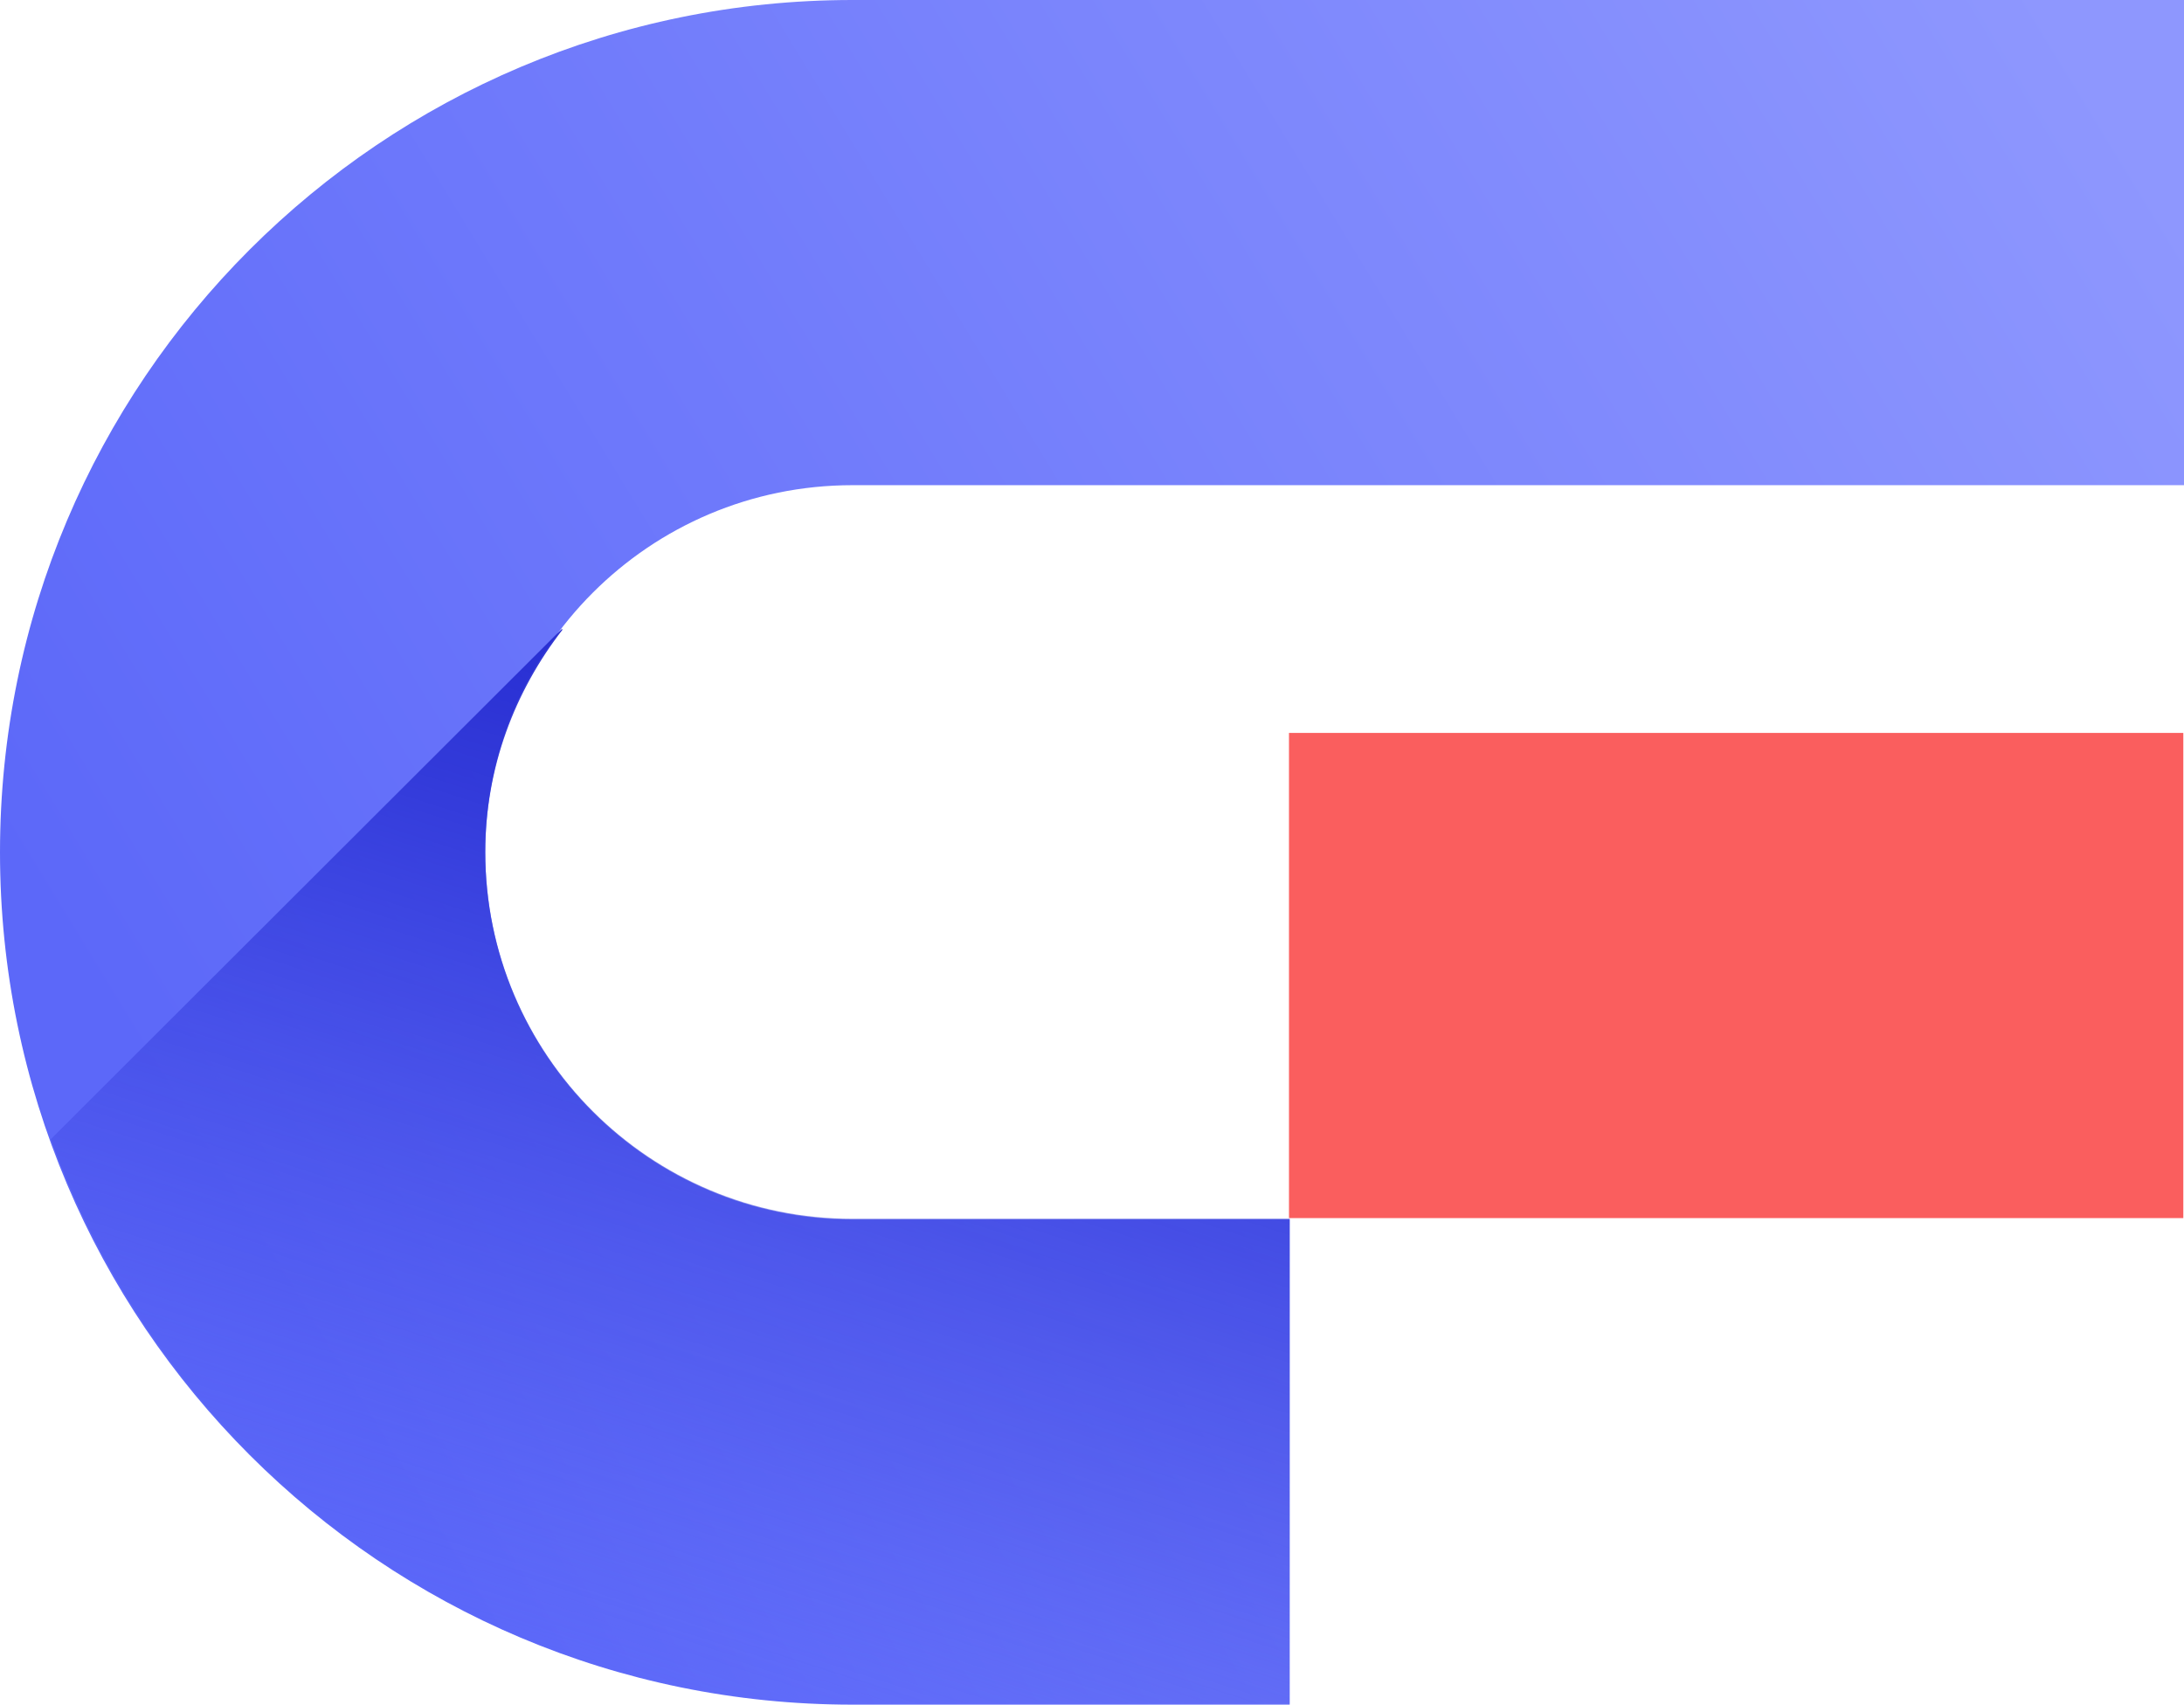
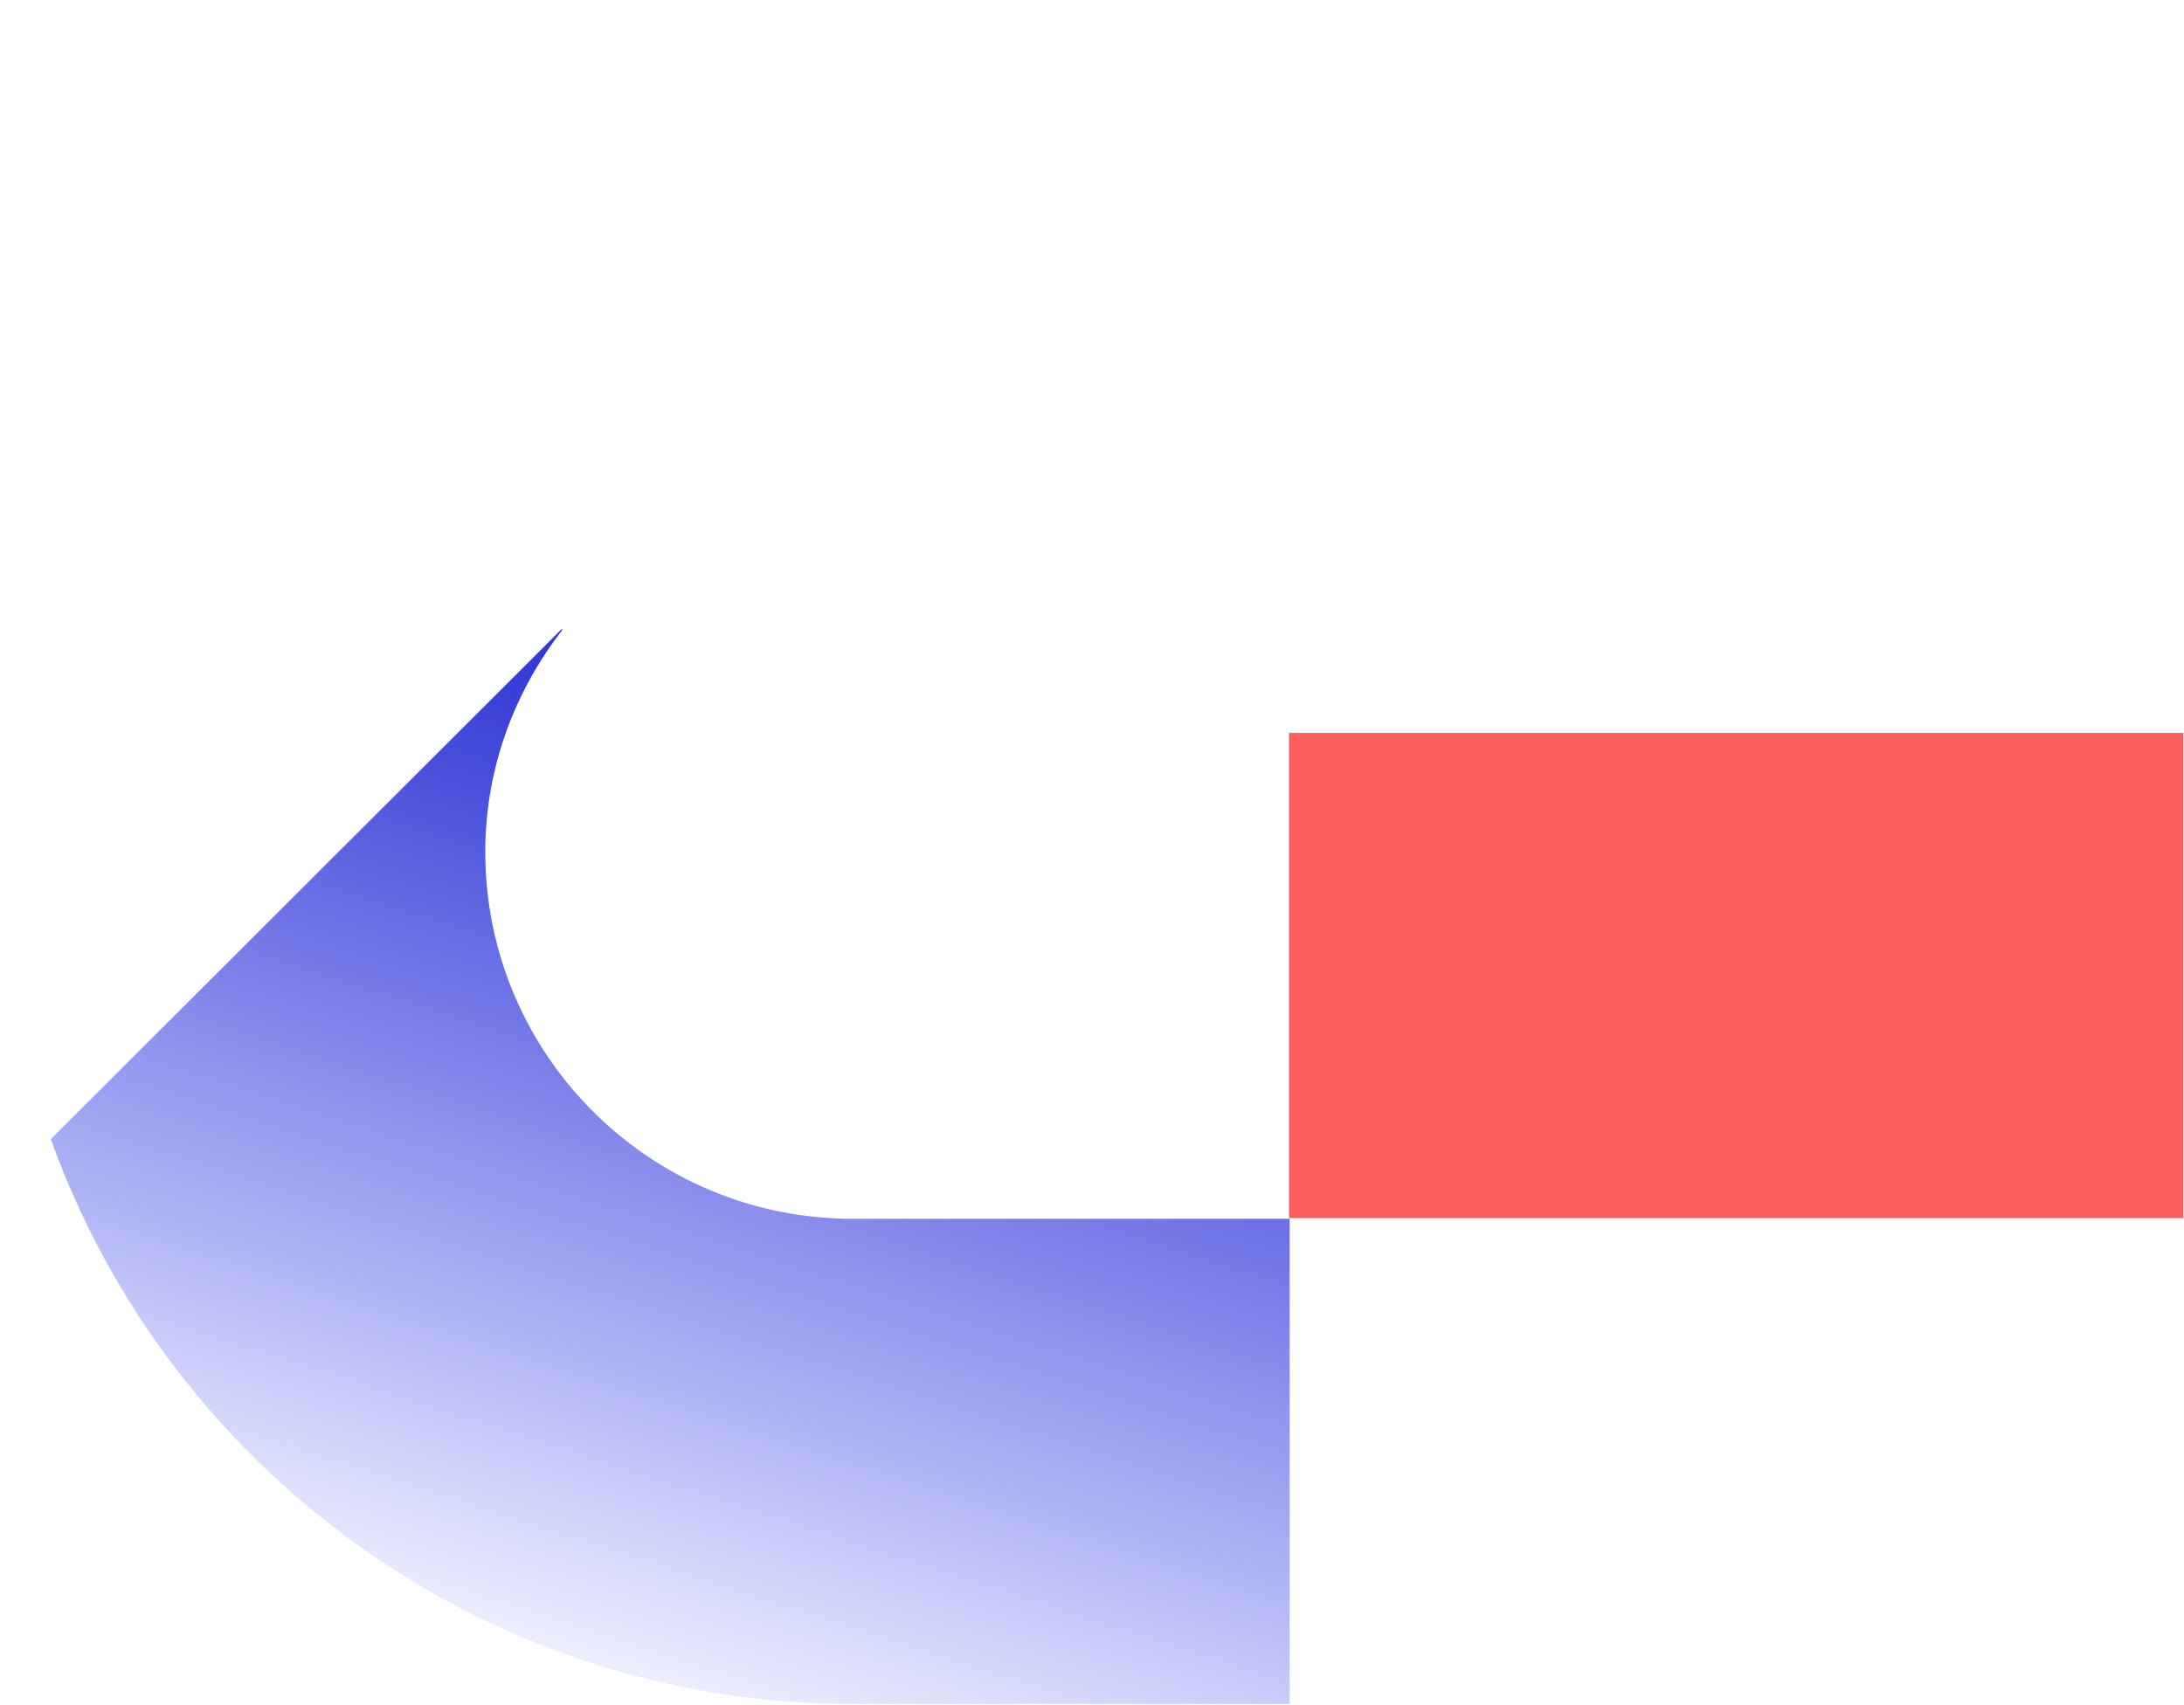
<svg xmlns="http://www.w3.org/2000/svg" id="b" viewBox="0 0 31.82 24.84">
  <defs>
    <linearGradient id="e" x1="3.77" y1="7.44" x2="31.03" y2="24.04" gradientTransform="translate(0 26) scale(1 -1)" gradientUnits="userSpaceOnUse">
      <stop offset="0" stop-color="#5c68f9" />
      <stop offset="1" stop-color="#8e97fe" />
    </linearGradient>
    <linearGradient id="f" x1="8.16" y1=".31" x2="13.63" y2="17.26" gradientTransform="translate(0 26) scale(1 -1)" gradientUnits="userSpaceOnUse">
      <stop offset="0" stop-color="#5c68f9" stop-opacity="0" />
      <stop offset=".08" stop-color="#5561f4" stop-opacity=".1" />
      <stop offset=".32" stop-color="#434ce6" stop-opacity=".42" />
      <stop offset=".55" stop-color="#343cdc" stop-opacity=".67" />
      <stop offset=".74" stop-color="#2930d4" stop-opacity=".85" />
      <stop offset=".9" stop-color="#2329cf" stop-opacity=".96" />
      <stop offset="1" stop-color="#2127ce" />
    </linearGradient>
  </defs>
  <g id="c">
    <g id="d">
      <rect x="18.78" y="10.68" width="13.03" height="7.07" style="fill:#fa5e5e;" />
-       <path d="m12.42,0C5.56,0,0,5.56,0,12.42h0c0,6.86,5.56,12.42,12.42,12.42h6.37v-7.07h-6.37c-2.95,0-5.35-2.39-5.35-5.35h0c0-2.95,2.39-5.35,5.35-5.35h19.4V0H12.42Z" style="fill:url(#e);" />
      <path d="m7.07,12.42h0c0-1.23.43-2.35,1.13-3.25h-.02L.74,16.6c1.72,4.79,6.3,8.23,11.68,8.23h6.37v-7.07h-6.37c-2.95,0-5.35-2.39-5.35-5.35h0Z" style="fill:url(#f);" />
    </g>
  </g>
</svg>